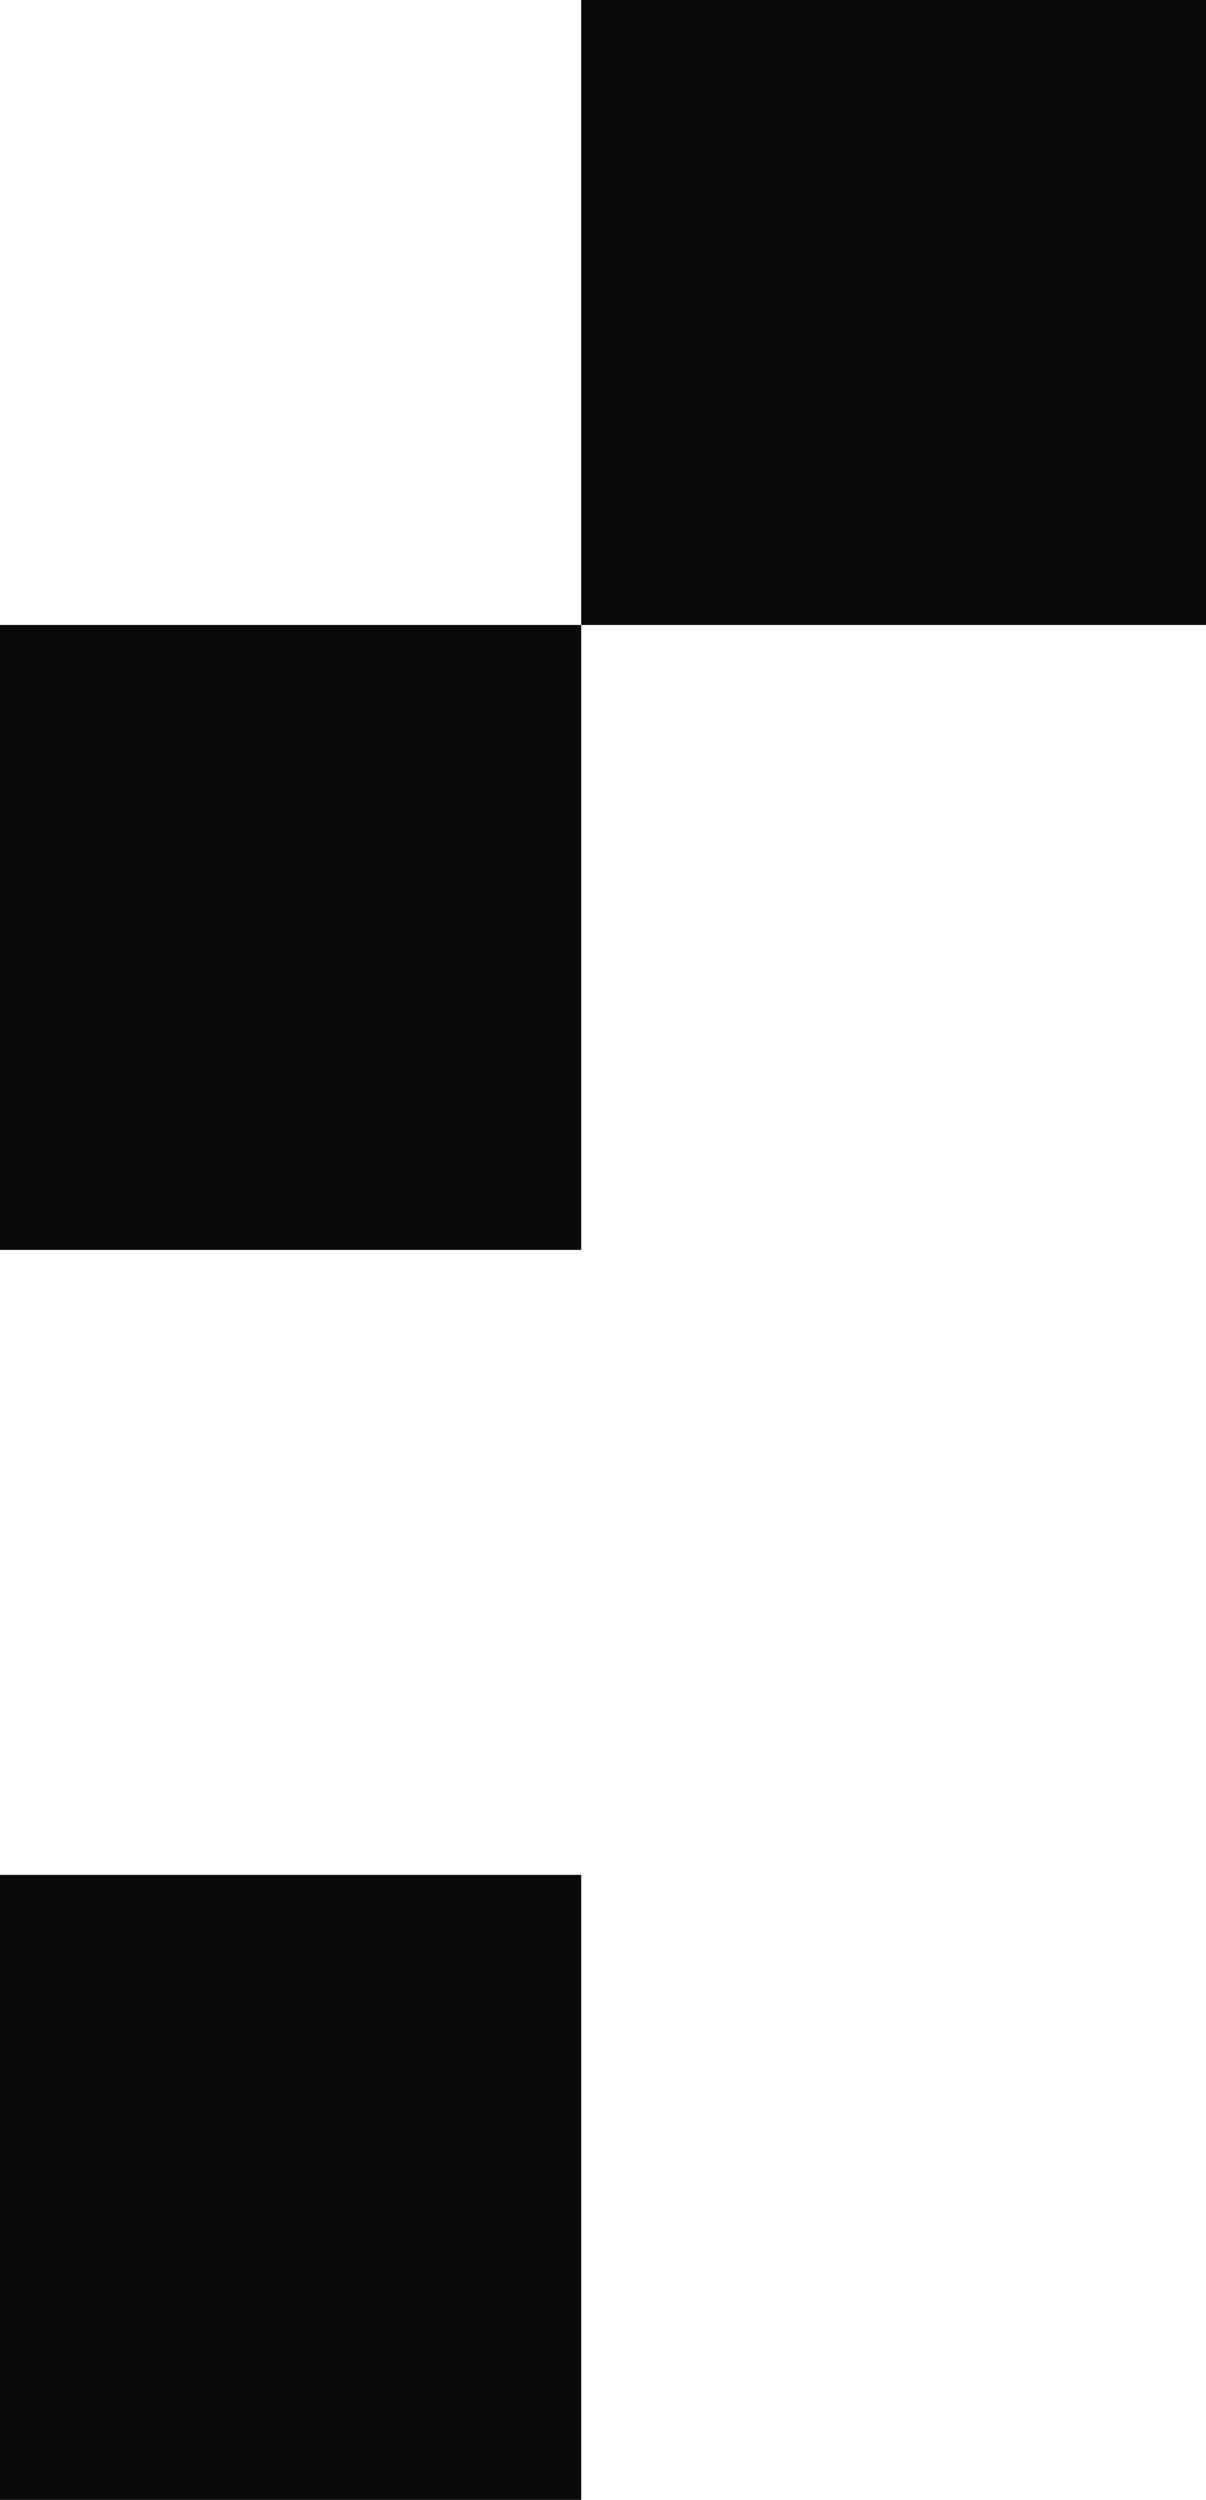
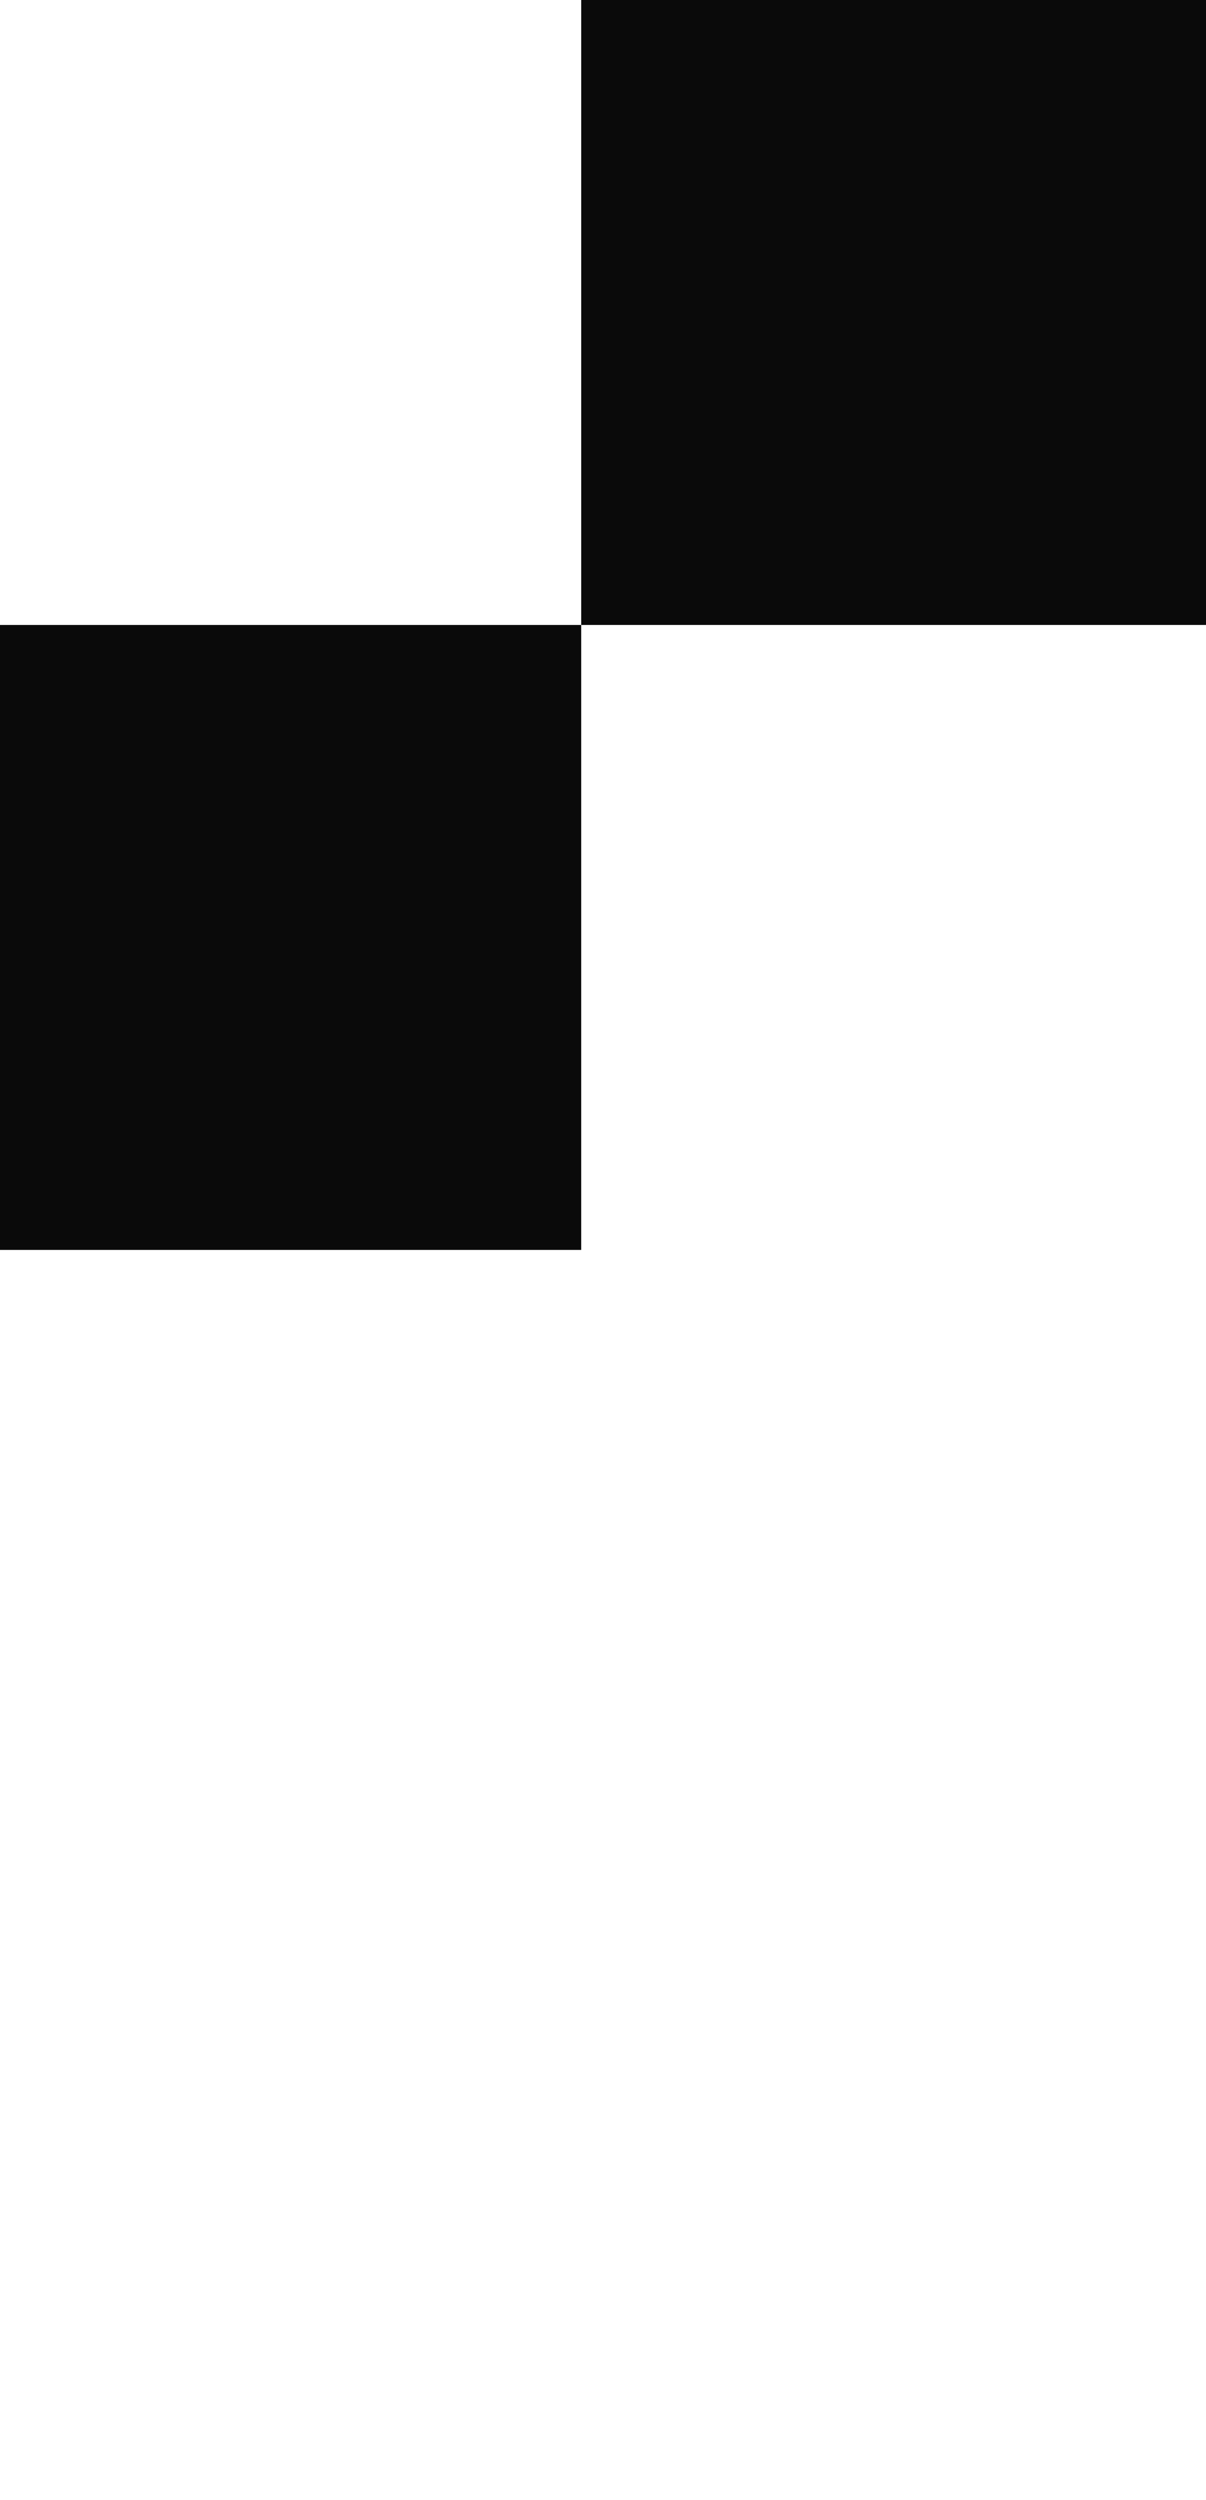
<svg xmlns="http://www.w3.org/2000/svg" width="83" height="172" viewBox="0 0 83 172" fill="none">
-   <rect x="-3" y="129" width="43" height="43" fill="#0A0A0A" />
  <rect x="83" width="43" height="43" transform="rotate(90 83 0)" fill="#0A0A0A" />
  <rect x="40" y="43" width="43" height="43" transform="rotate(90 40 43)" fill="#0A0A0A" />
</svg>